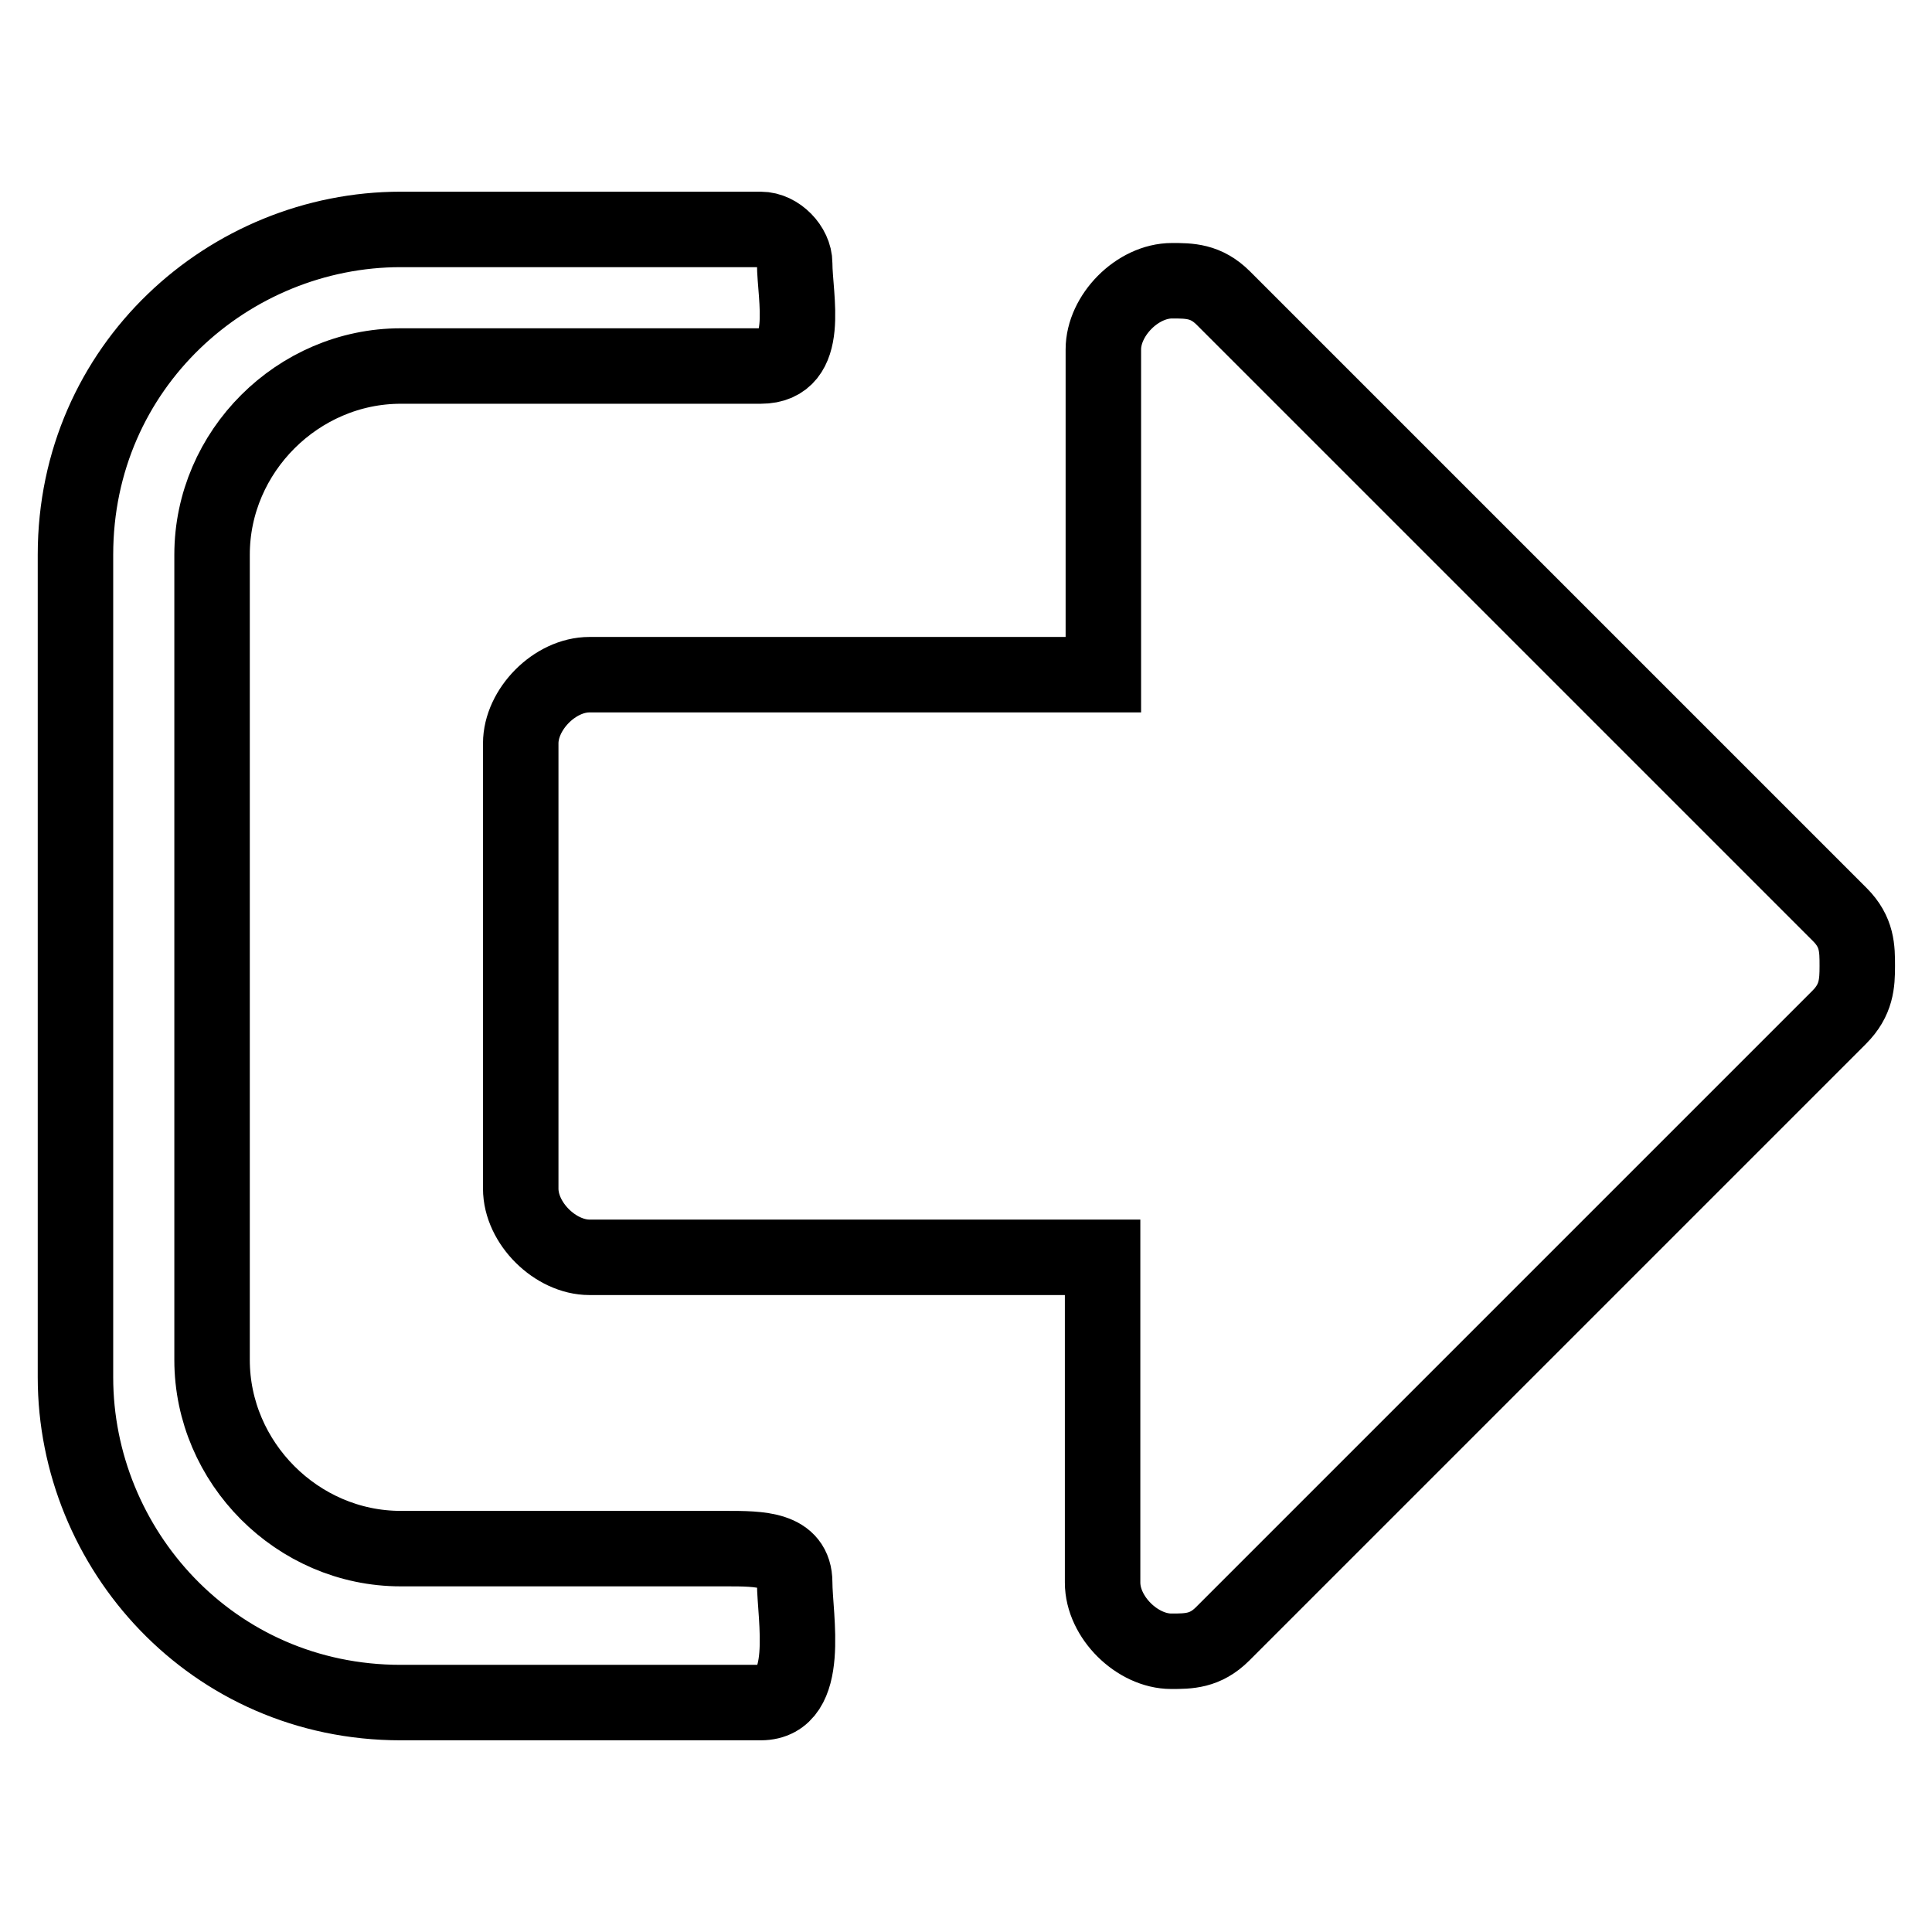
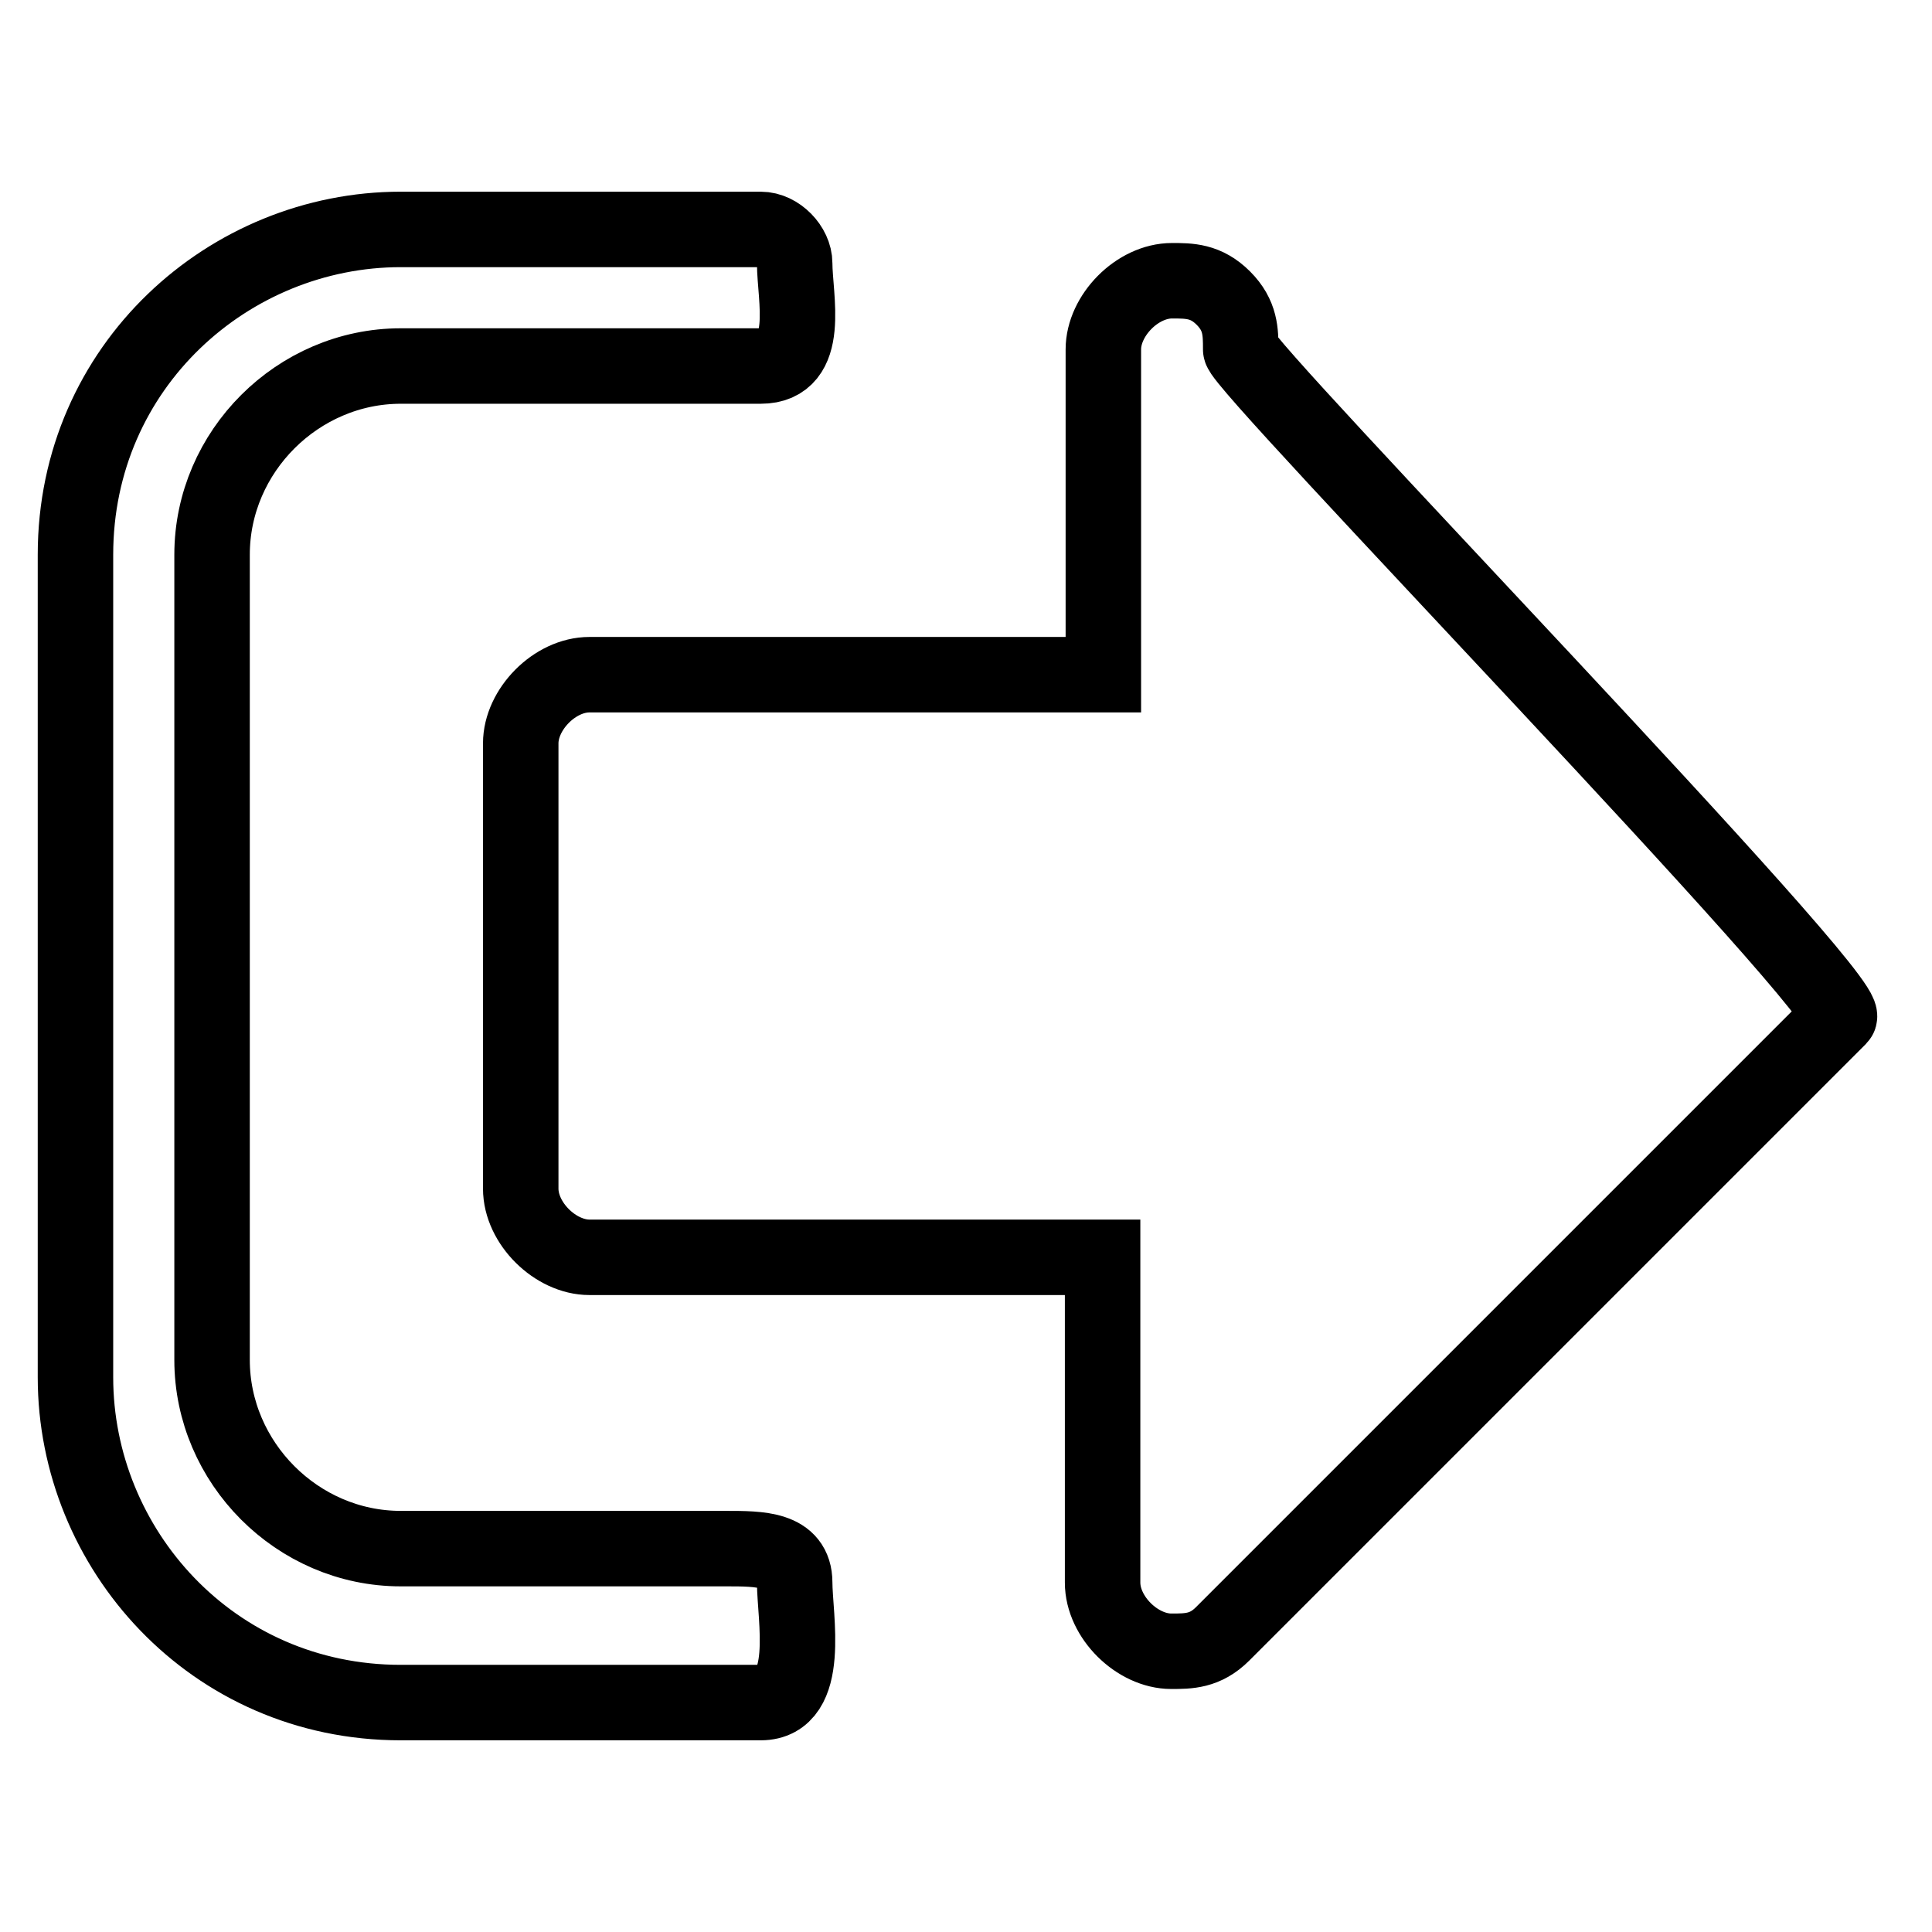
<svg xmlns="http://www.w3.org/2000/svg" version="1.1" x="0px" y="0px" viewBox="0 0 256 256" enable-background="new 0 0 256 256" xml:space="preserve">
  <g>
-     <path stroke-width="10" fill-opacity="0" stroke="#000000" d="M100.8,225.6H53.1c-25,0-43.1-20.4-43.1-43.1V73.5c0-25,20.4-43.1,43.1-43.1h47.7c2.3,0,4.5,2.3,4.5,4.5 c0,4.5,2.3,13.6-4.5,13.6H53.1c-13.6,0-25,11.3-25,25v106.7c0,13.6,11.3,25,25,25h43.1c4.5,0,9.1,0,9.1,4.5 C105.3,214.2,107.6,225.6,100.8,225.6z M243.7,134.8L162,216.5c-2.3,2.3-4.5,2.3-6.8,2.3c-4.5,0-9.1-4.5-9.1-9.1v-43.1H78.1 c-4.5,0-9.1-4.5-9.1-9.1v-59c0-4.5,4.5-9.1,9.1-9.1h68.1V46.3c0-4.5,4.5-9.1,9.1-9.1c2.3,0,4.5,0,6.8,2.3l81.7,81.7 c2.3,2.3,2.3,4.5,2.3,6.8S246,132.5,243.7,134.8z" />
+     <path stroke-width="10" fill-opacity="0" stroke="#000000" d="M100.8,225.6H53.1c-25,0-43.1-20.4-43.1-43.1V73.5c0-25,20.4-43.1,43.1-43.1h47.7c2.3,0,4.5,2.3,4.5,4.5 c0,4.5,2.3,13.6-4.5,13.6H53.1c-13.6,0-25,11.3-25,25v106.7c0,13.6,11.3,25,25,25h43.1c4.5,0,9.1,0,9.1,4.5 C105.3,214.2,107.6,225.6,100.8,225.6z M243.7,134.8L162,216.5c-2.3,2.3-4.5,2.3-6.8,2.3c-4.5,0-9.1-4.5-9.1-9.1v-43.1H78.1 c-4.5,0-9.1-4.5-9.1-9.1v-59c0-4.5,4.5-9.1,9.1-9.1h68.1V46.3c0-4.5,4.5-9.1,9.1-9.1c2.3,0,4.5,0,6.8,2.3c2.3,2.3,2.3,4.5,2.3,6.8S246,132.5,243.7,134.8z" />
  </g>
</svg>